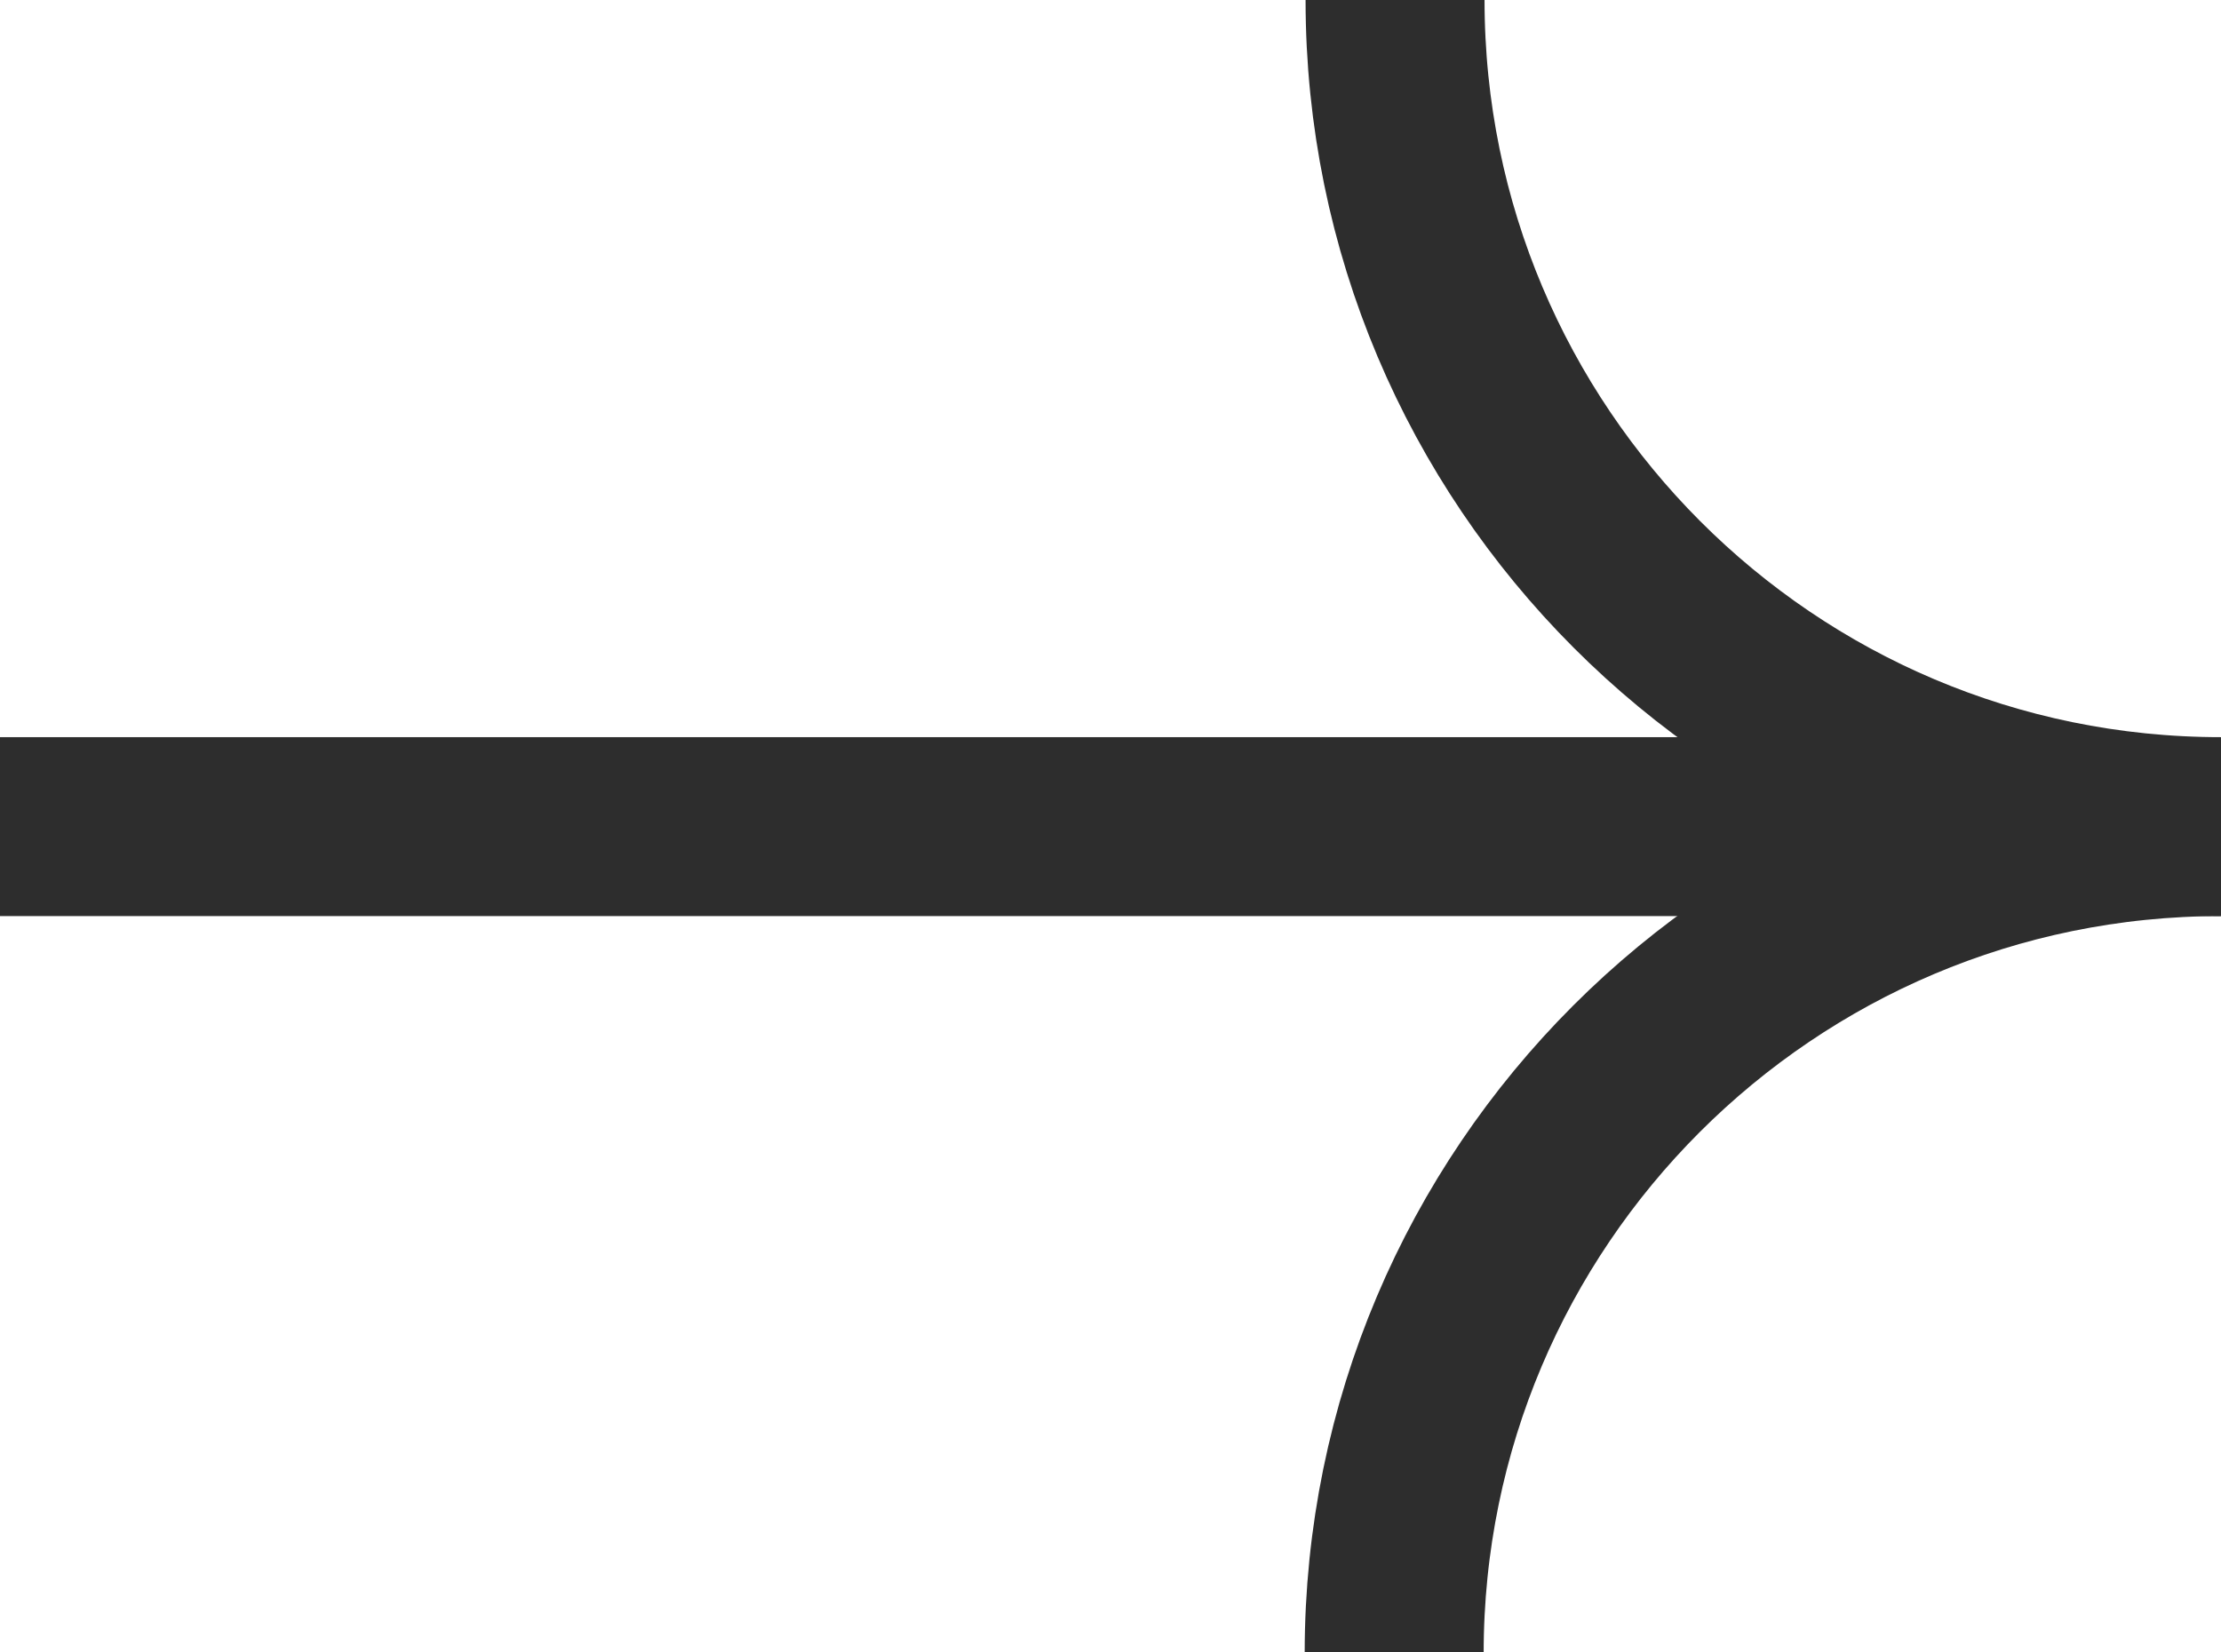
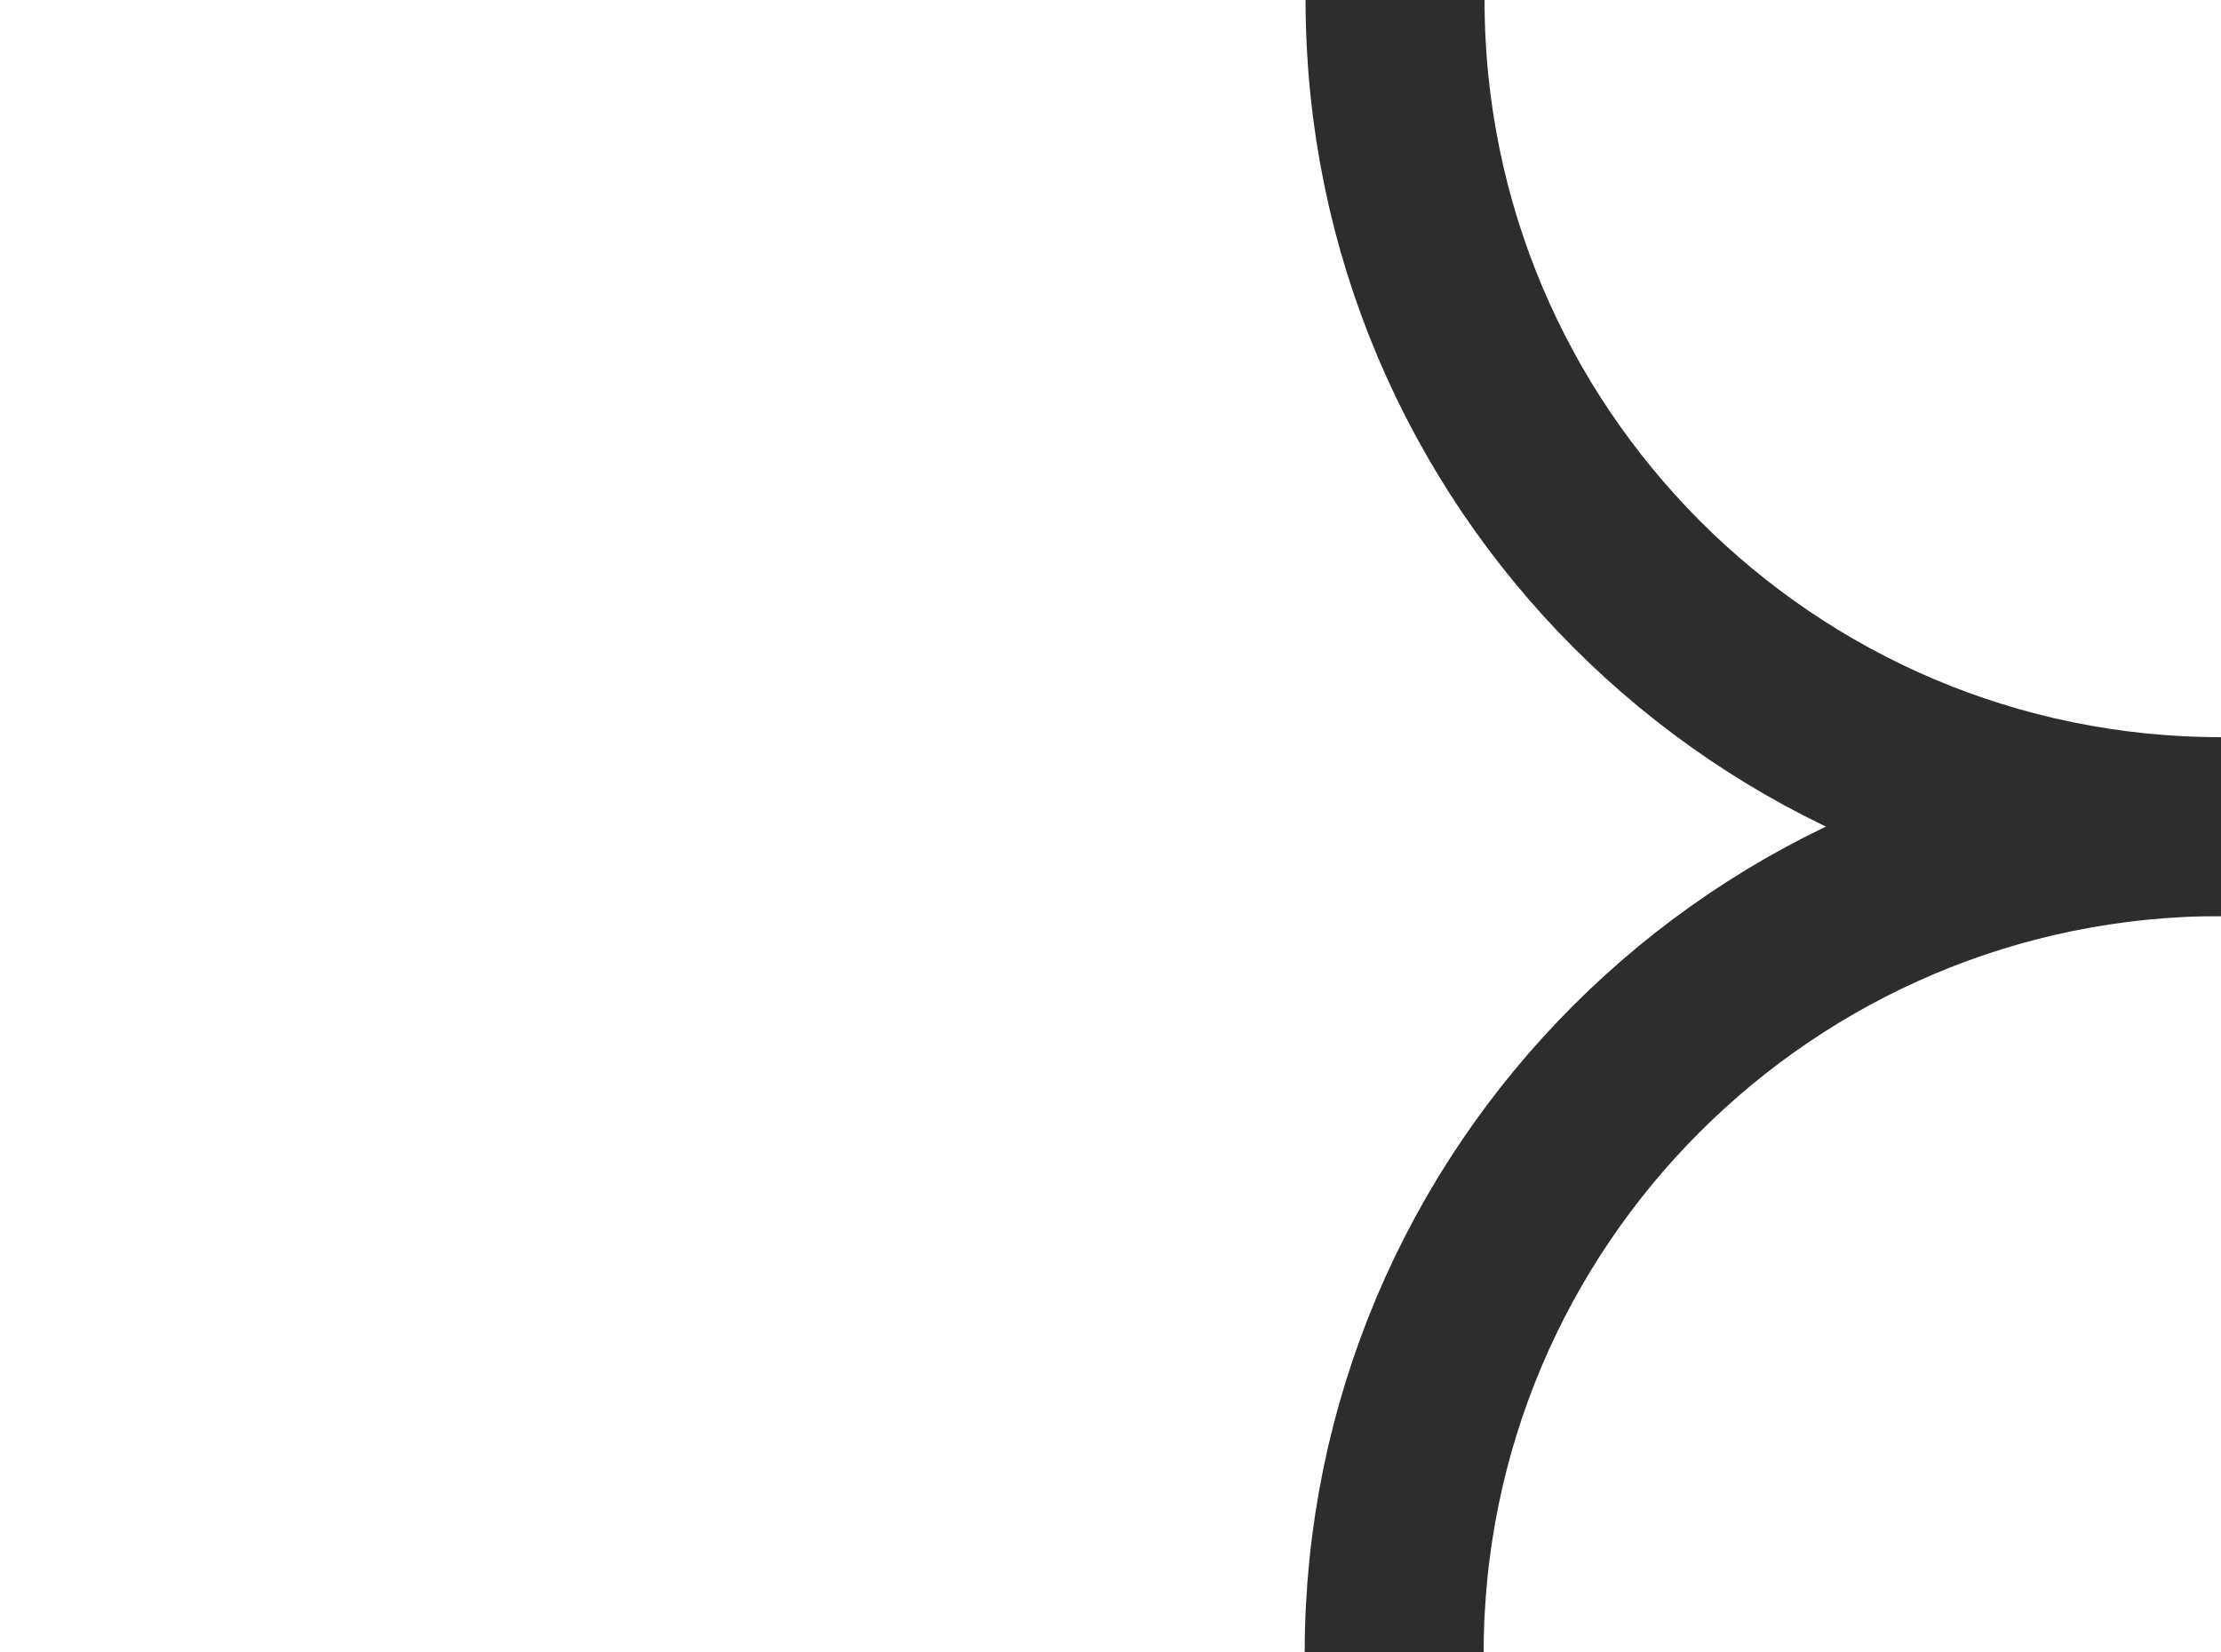
<svg xmlns="http://www.w3.org/2000/svg" id="uuid-c2bc51d6-c370-4c80-b389-81dbc671702b" data-name="Layer 2" viewBox="0 0 24.82 18.47">
  <g id="uuid-e3306572-a65a-412e-bc84-4e69e6db6927" data-name="Diseño">
    <g>
-       <line x1="21.94" y1="9.24" y2="9.24" style="fill: none; stroke: #2d2d2d; stroke-miterlimit: 10; stroke-width: 2px;" />
      <g>
        <path d="m24.82,9.24h0C19.72,9.24,15.59,5.1,15.59,0h0" style="fill: none; stroke: #2d2d2d; stroke-miterlimit: 10; stroke-width: 2px;" />
        <path d="m24.82,9.24h0c-5.1,0-9.24,4.14-9.24,9.24h0" style="fill: none; stroke: #2d2d2d; stroke-miterlimit: 10; stroke-width: 2px;" />
      </g>
    </g>
  </g>
</svg>